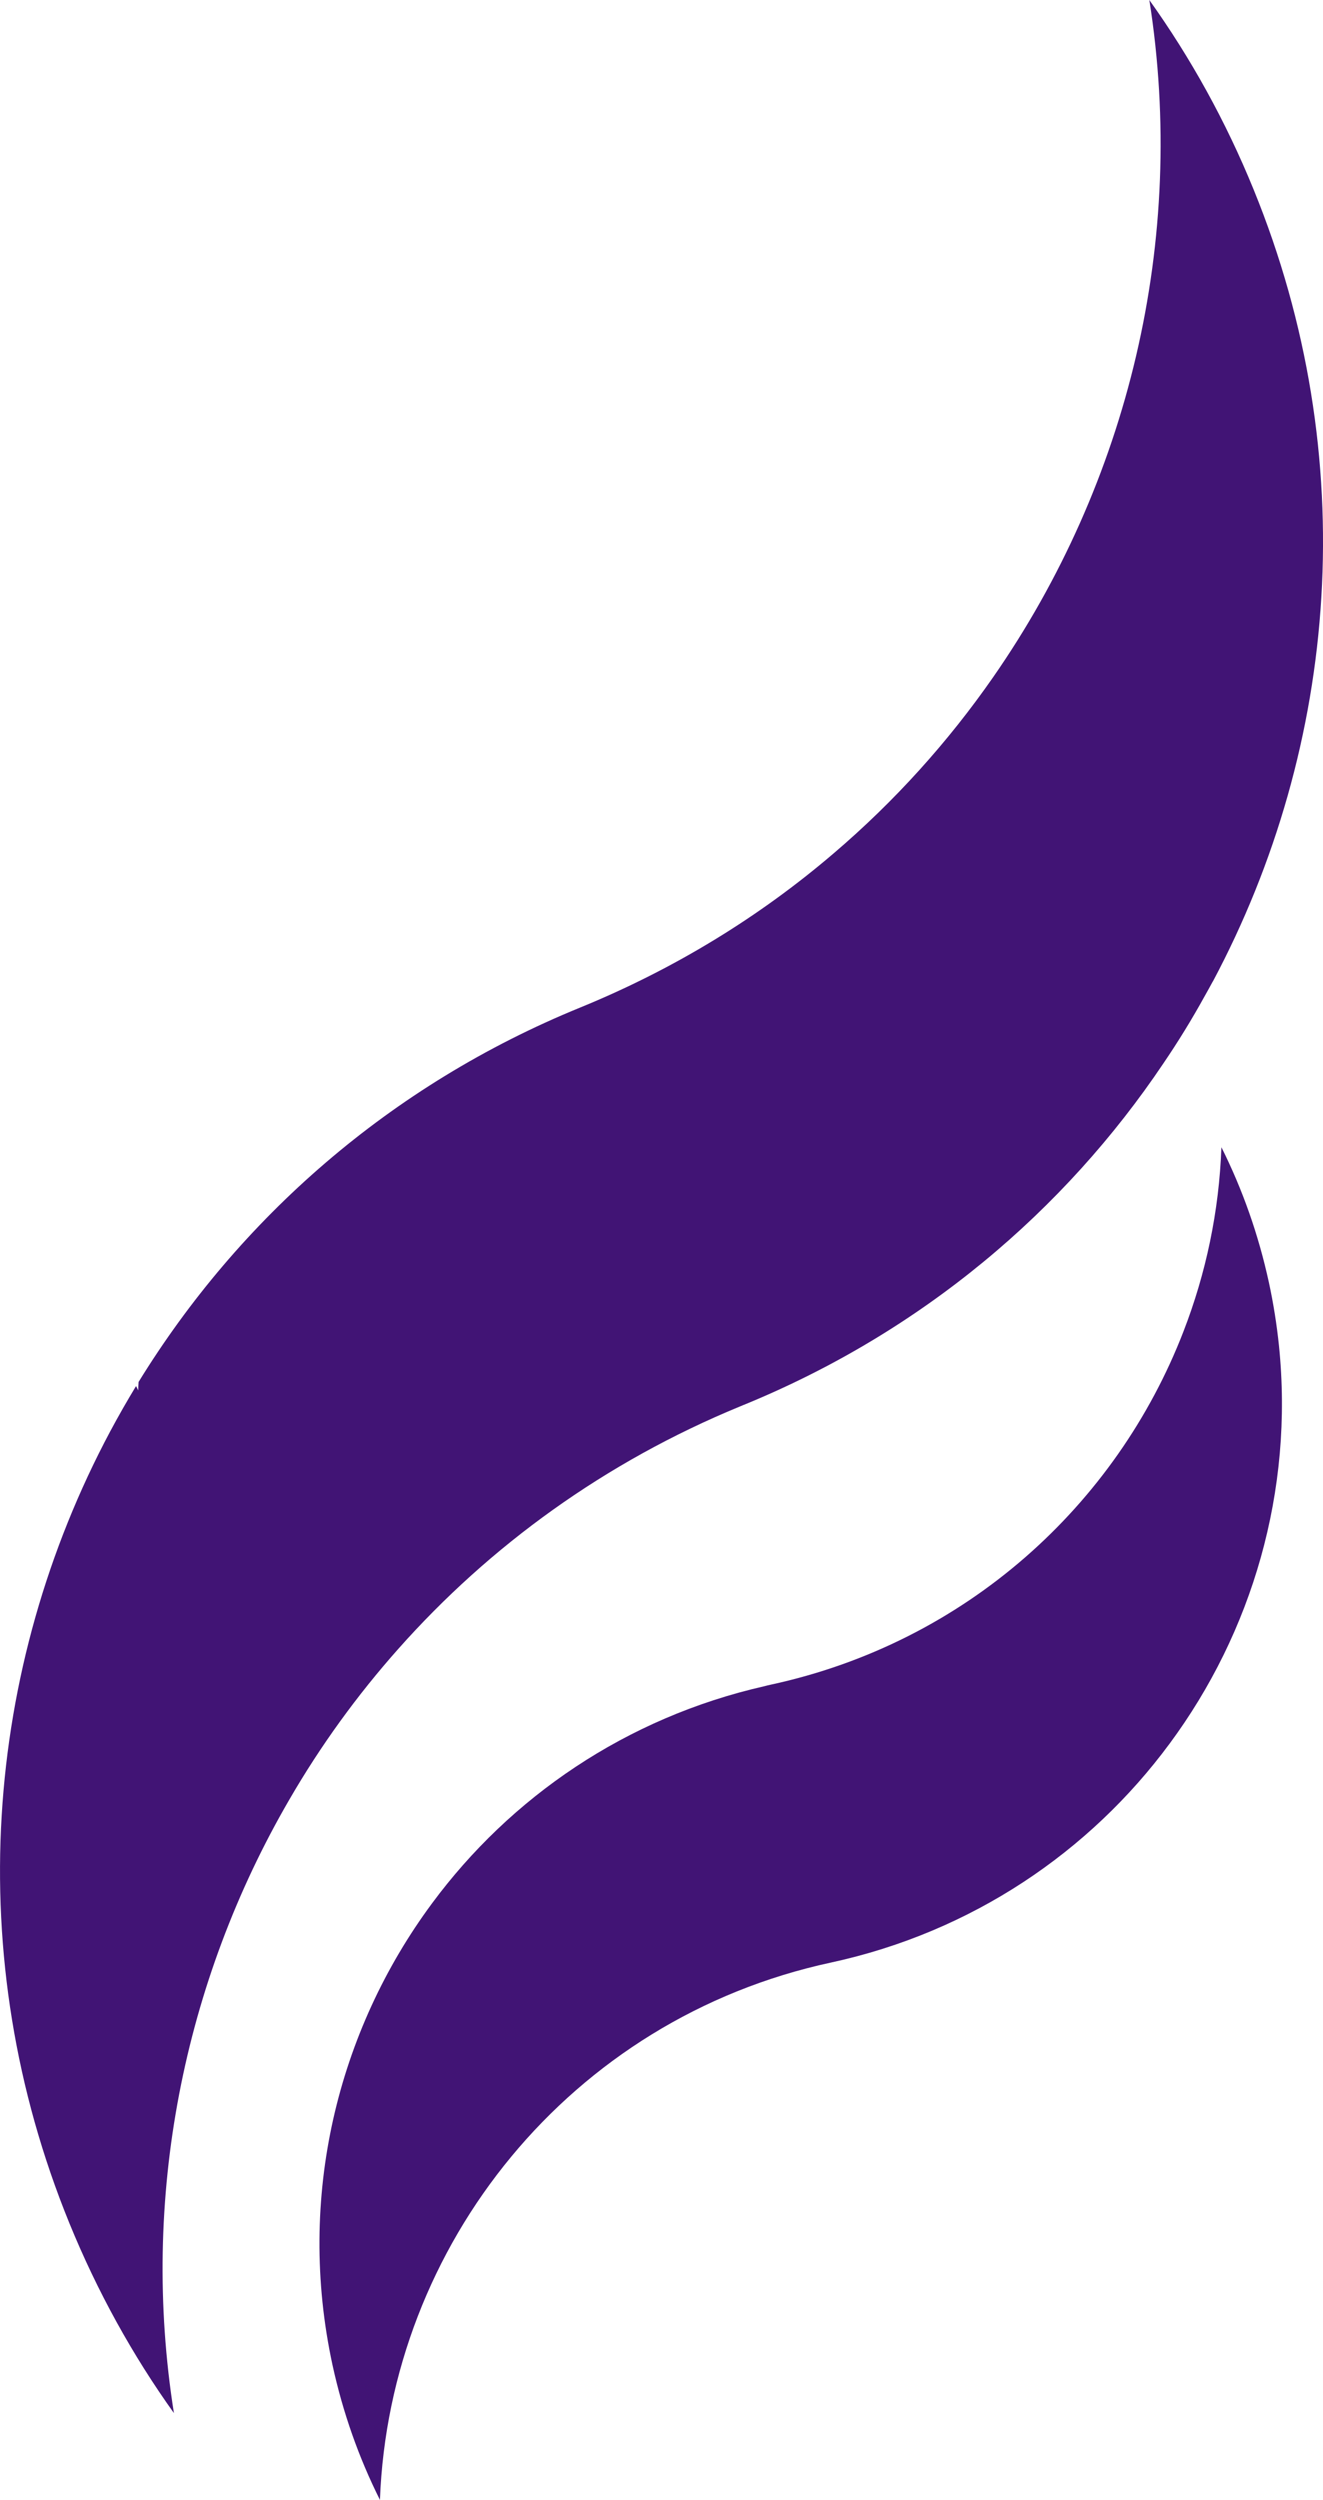
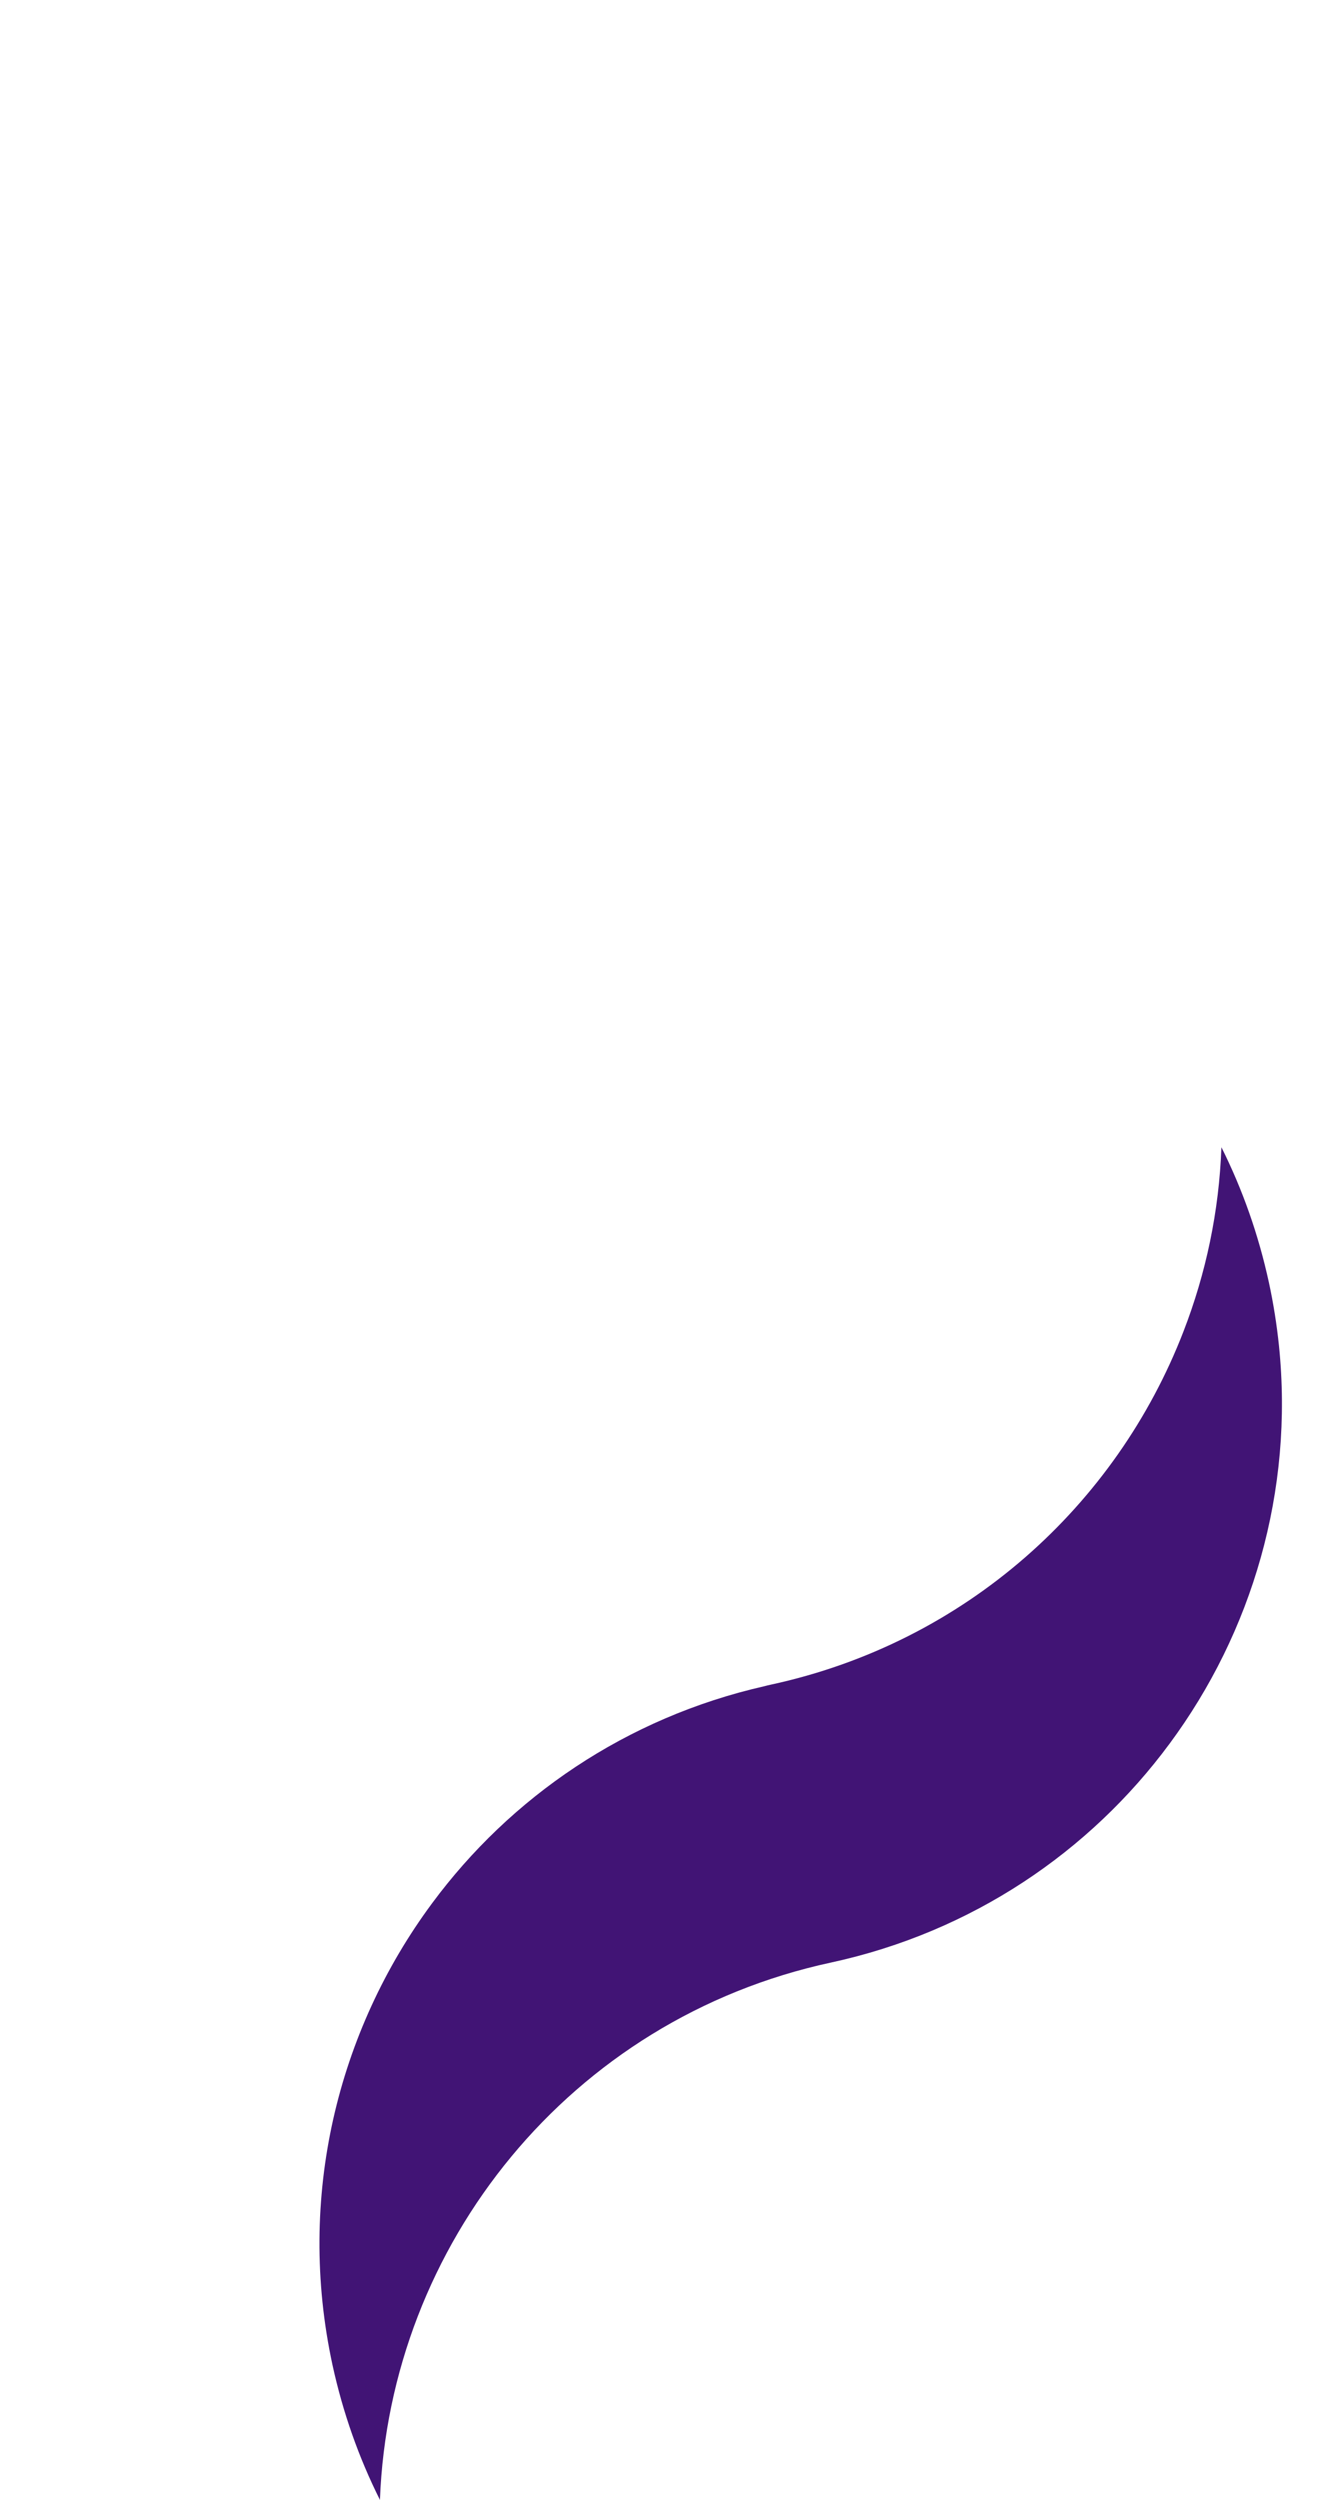
<svg xmlns="http://www.w3.org/2000/svg" id="Layer_1" data-name="Layer 1" viewBox="0 0 344.07 650">
  <defs>
    <style>
      .cls-1 {
        fill: #411475;
      }
    </style>
  </defs>
-   <path class="cls-1" d="M315.41,255.19c-.68,1.28-1.4,2.53-2.11,3.81-3.3,5.98-6.87,11.81-10.74,17.49-25.76,38.35-62.8,69.73-108.71,88.62-.24.09-.45.18-.68.27h-.03v.03c-.24.09-.45.18-.68.27-35.13,14.46-65.06,36.26-88.74,62.89-10.86,12.2-20.41,25.41-28.5,39.39-27.52,47.36-38.82,103.62-29.99,159.46-10.74-15.02-19.9-31.53-27.19-49.38-28.35-69.5-22.13-144.46,10.62-205.87,2.14-3.99,4.37-7.91,6.72-11.78.21.39.39.74.57,1.13,0-.74.03-1.49.09-2.2,26.06-42.36,65.3-77.14,114.89-97.37,24.6-10.06,46.68-23.65,65.84-40.04,15.92-13.57,29.84-29.04,41.56-45.9,35.07-50.46,50.43-113.47,40.58-176,10.71,14.99,19.87,31.48,27.13,49.3,28.35,69.49,22.13,144.46-10.62,205.9Z" />
  <path class="cls-1" d="M304.14,453.41c-20.71,28.02-51.35,48.94-88.09,56.88-67.8,14.64-114.74,73.42-117.24,139.7-5.47-10.92-9.64-22.67-12.35-35.13-9.4-43.55,1.31-86.75,25.88-119.95,20.41-27.61,50.46-48.31,86.48-56.49.54-.15,1.07-.27,1.61-.39,50.81-10.98,89.9-46.71,107.34-91.81,5.86-15.11,9.28-31.27,9.88-47.93,5.47,10.92,9.64,22.7,12.35,35.16,1.19,5.5,2.05,10.98,2.62,16.45,3.87,37.84-6.99,74.49-28.47,103.5Z" />
</svg>